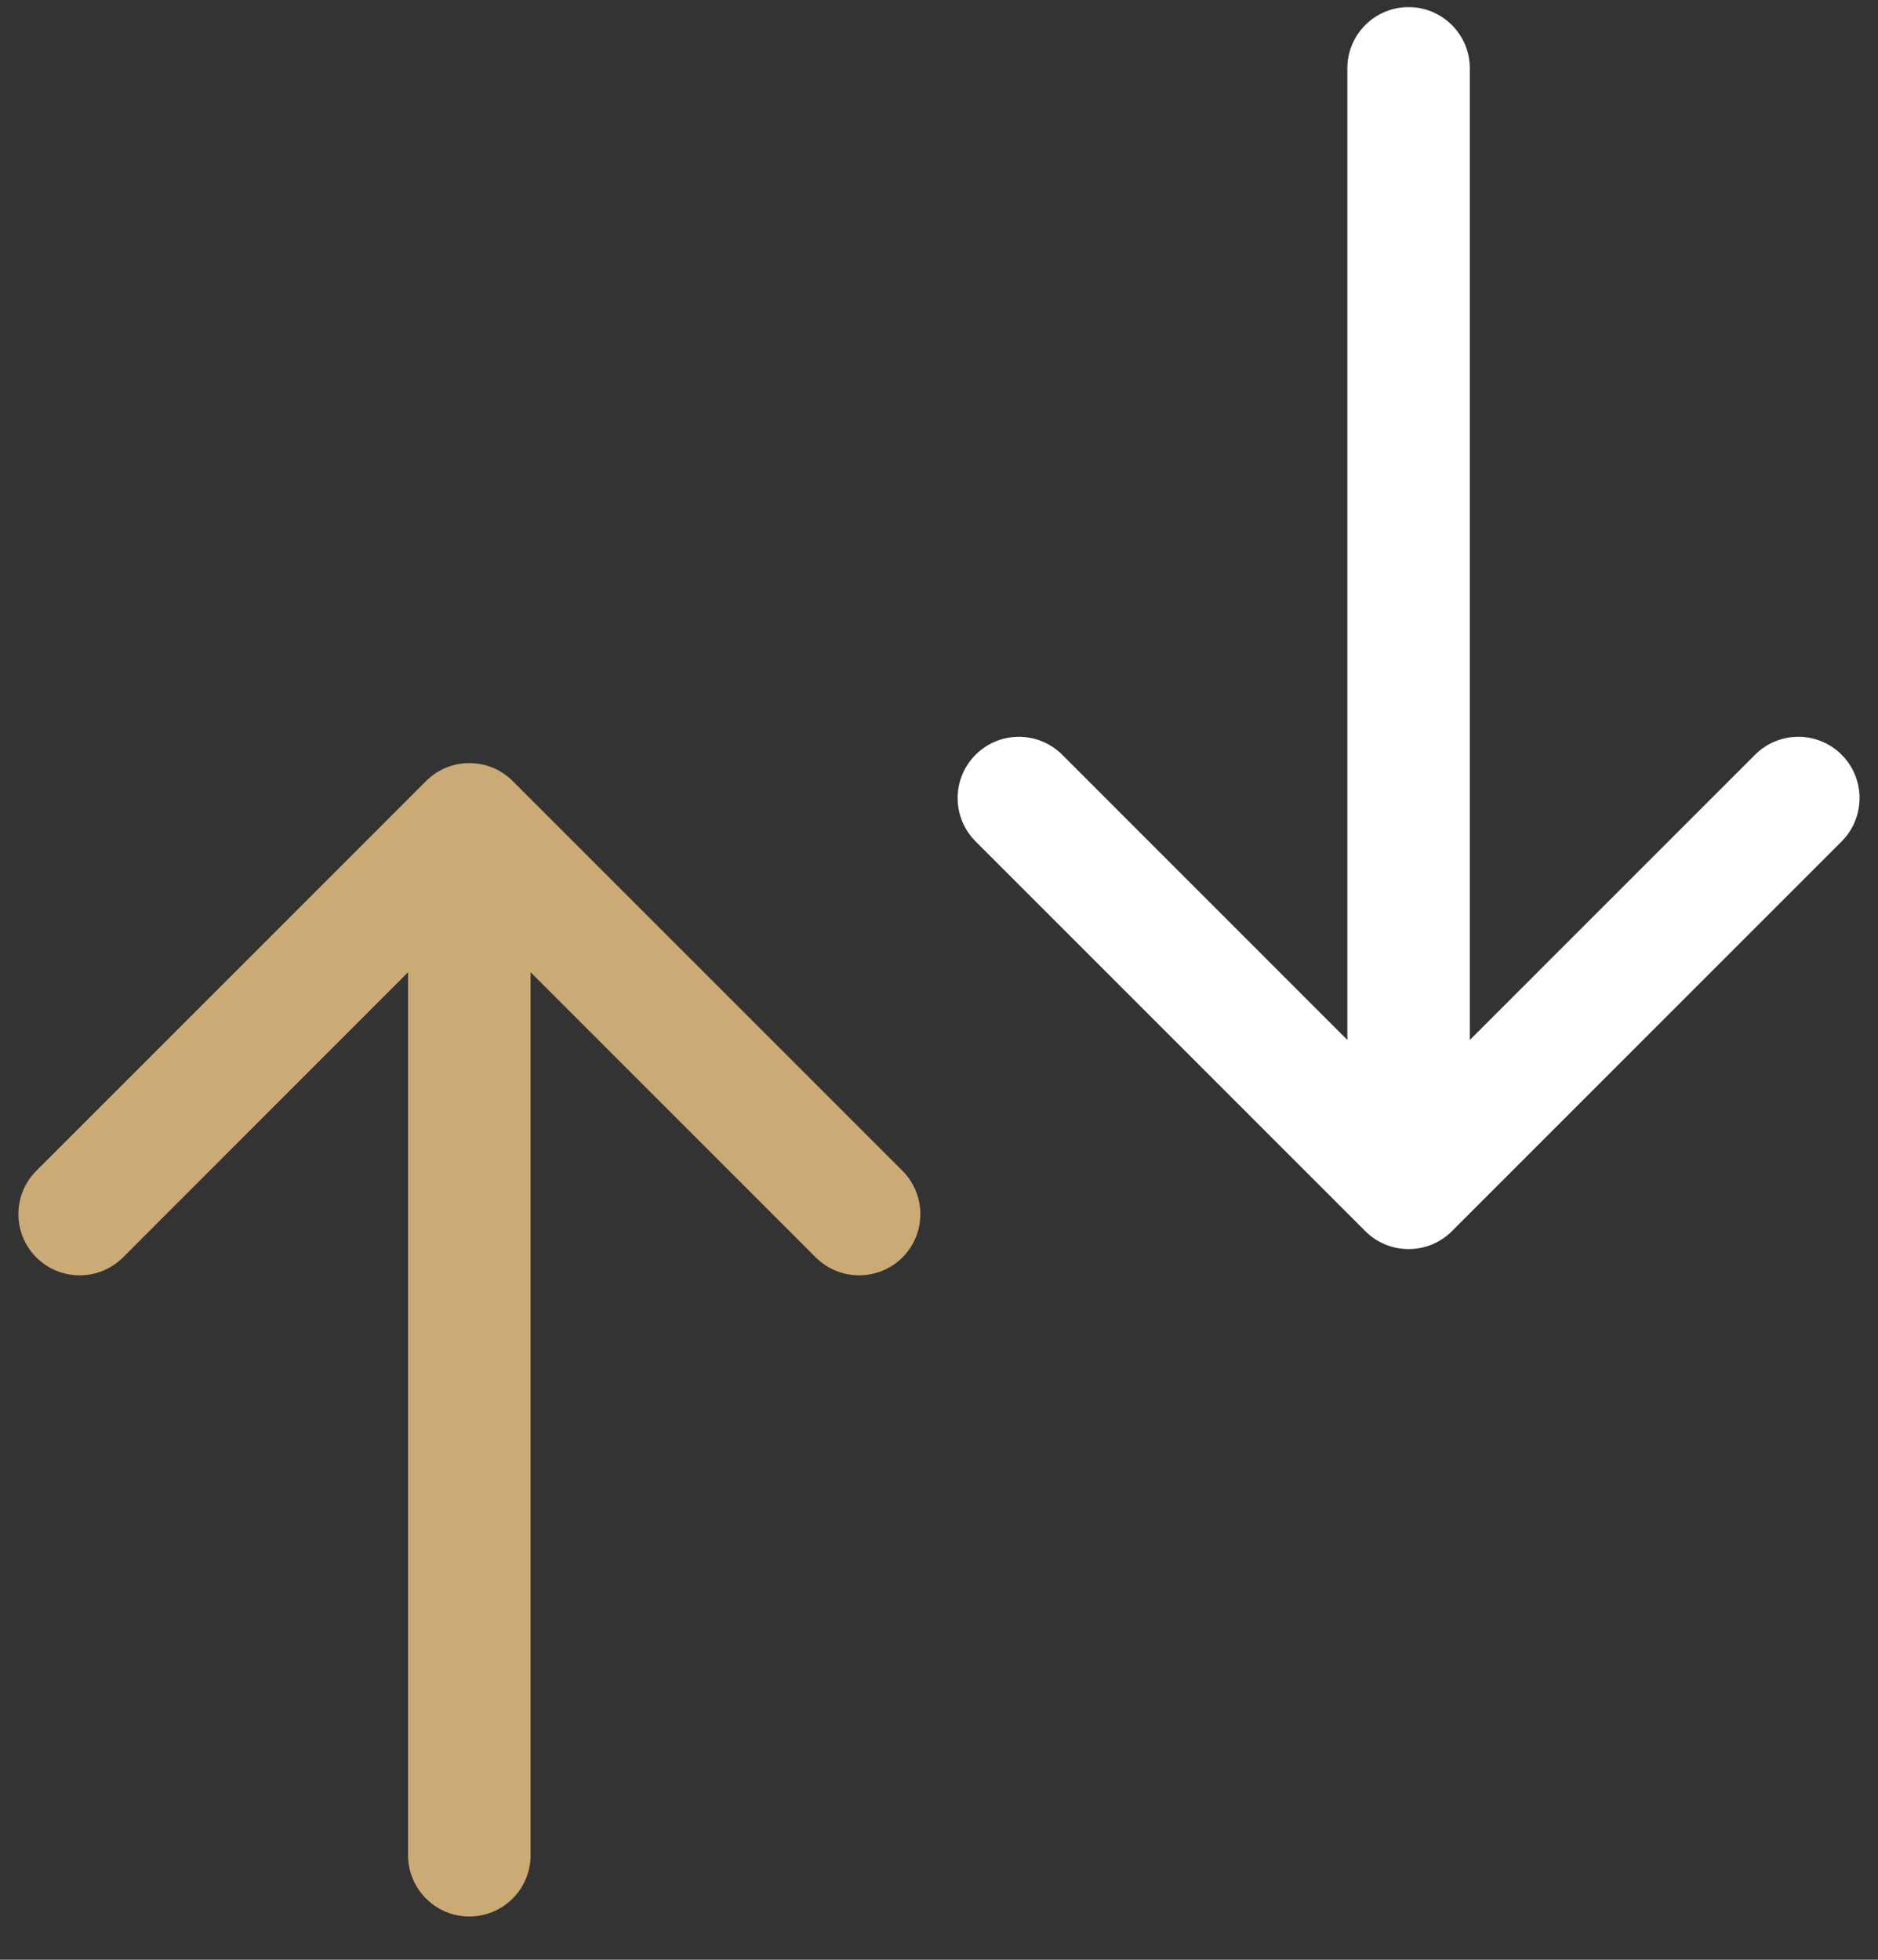
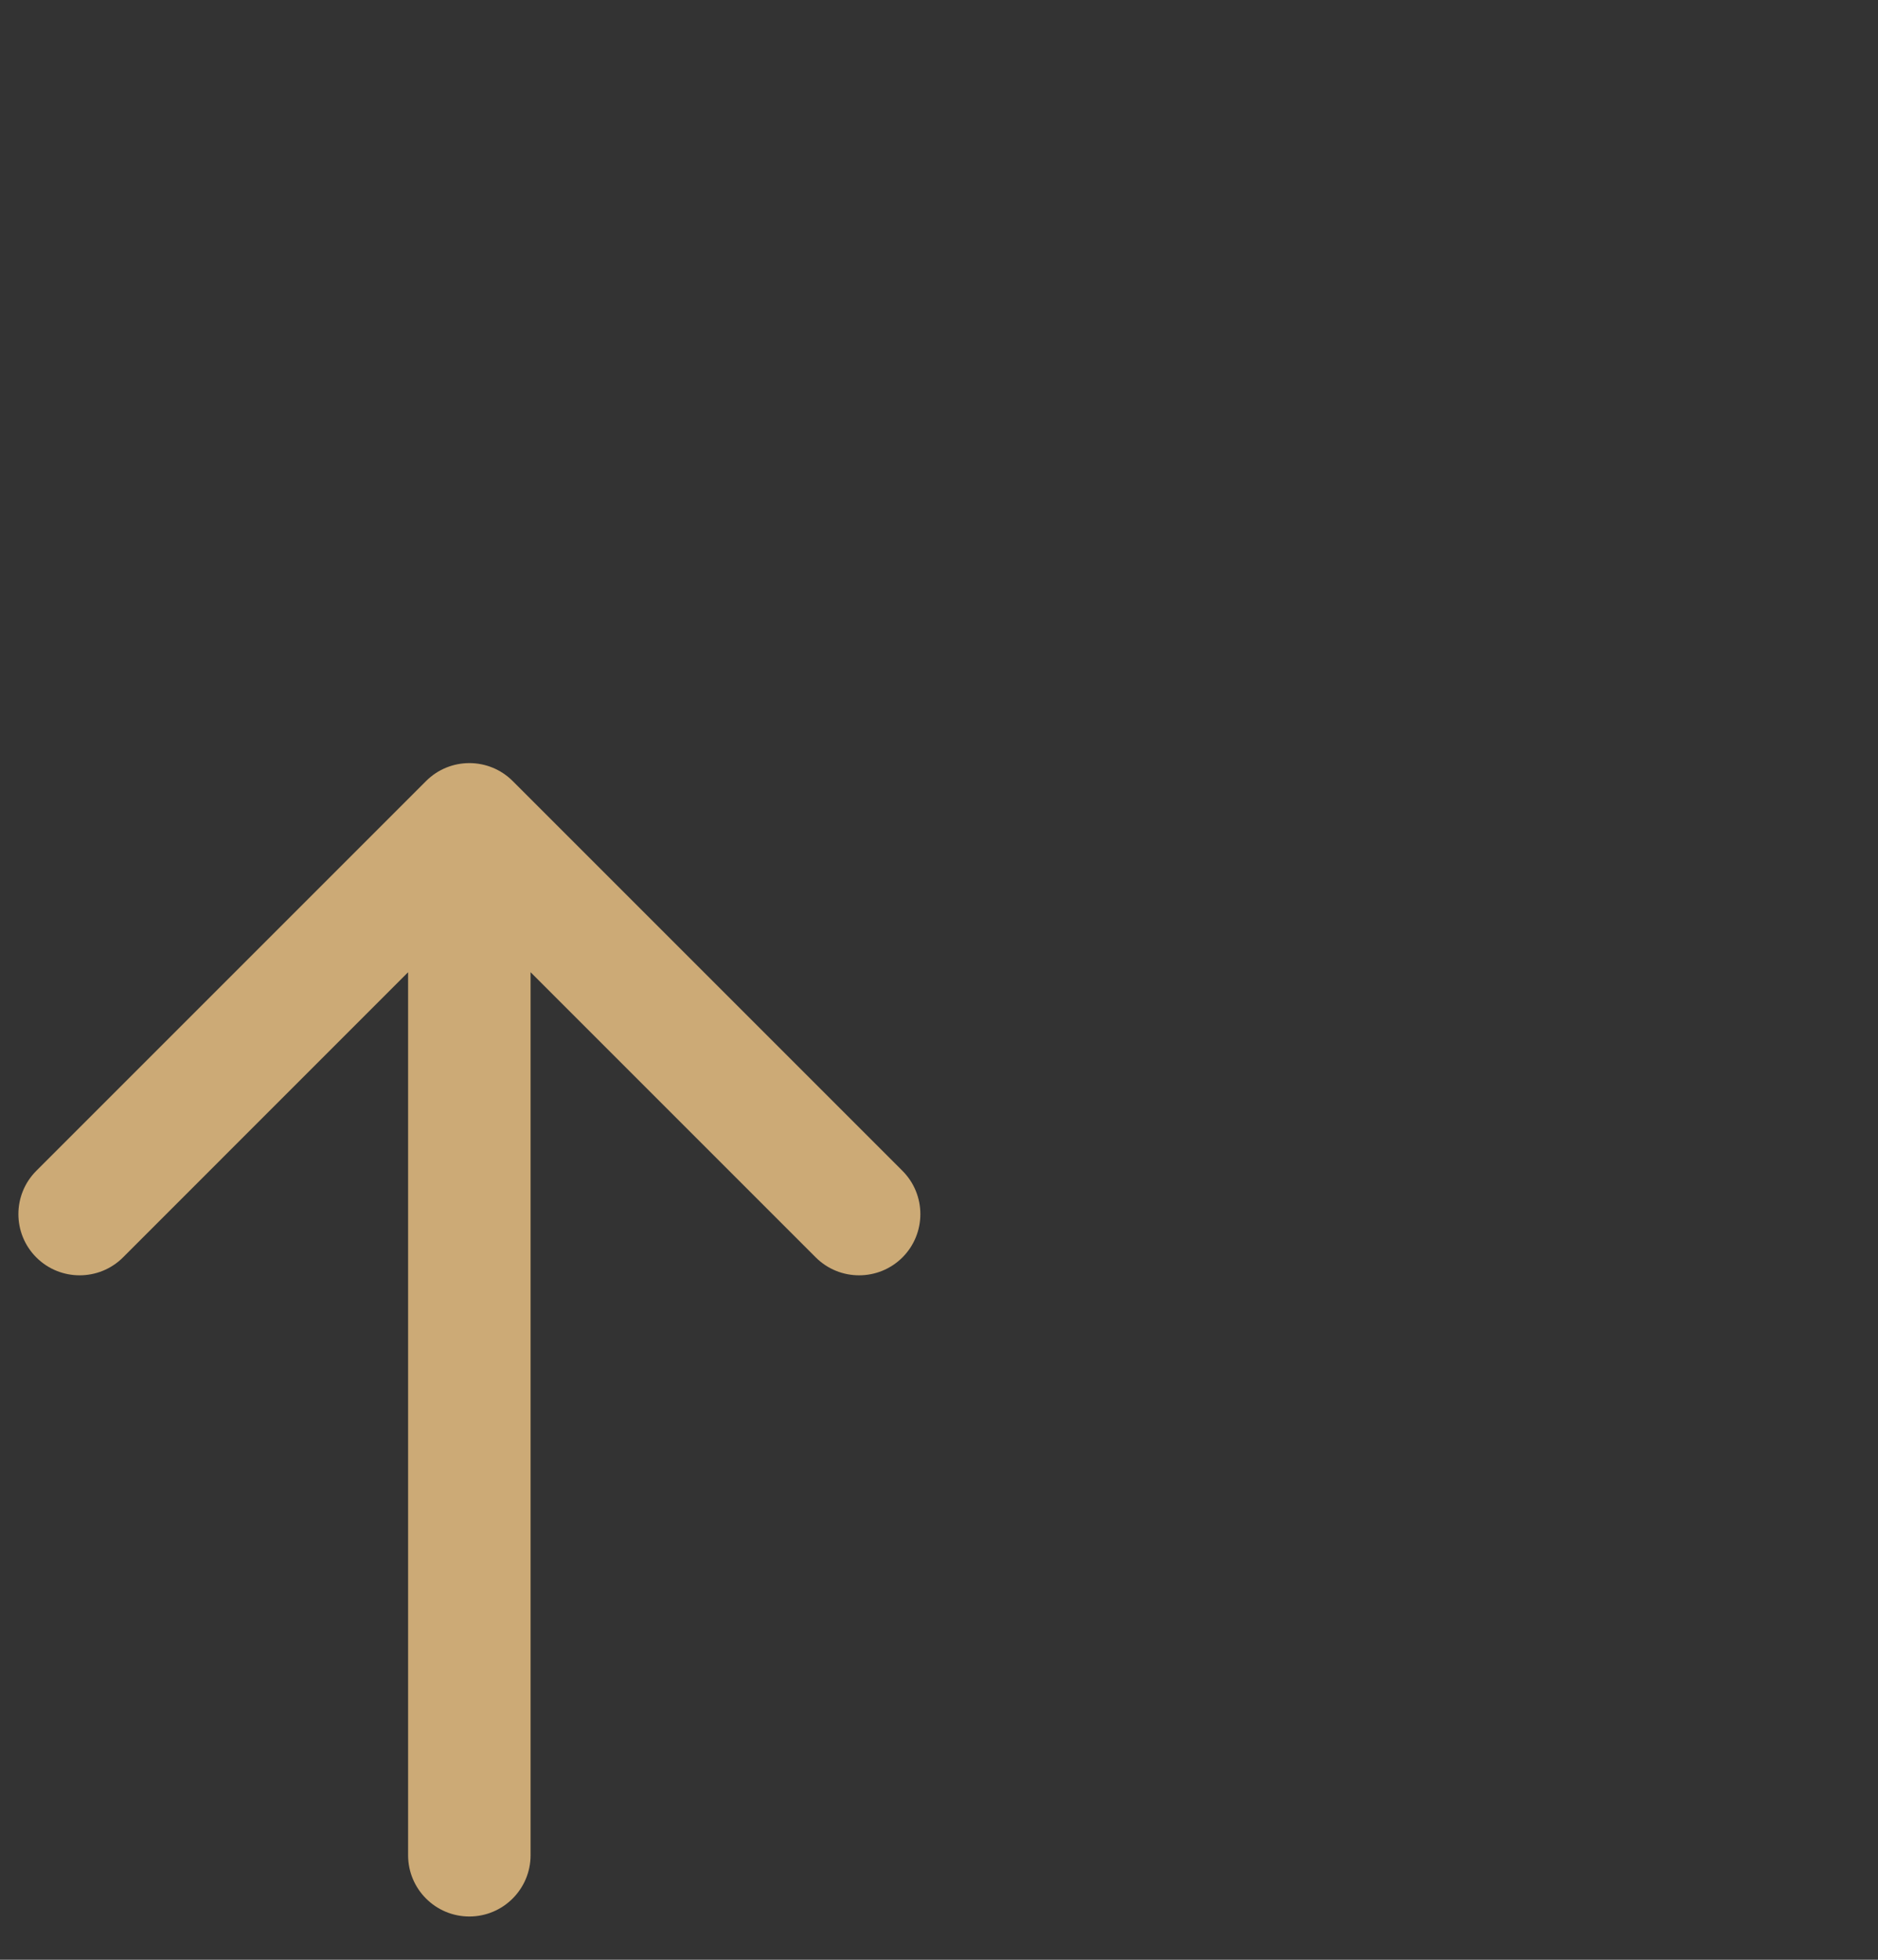
<svg xmlns="http://www.w3.org/2000/svg" width="23" height="24" viewBox="0 0 23 24" fill="none" style="color: rgb(105, 114, 125);">
  <rect x="0" y="0" width="23" height="24" fill="#333333" stroke="none" />
  <path d="M4.998 22.72C4.998 23.134 5.334 23.47 5.748 23.47C6.162 23.47 6.498 23.134 6.498 22.72L4.998 22.72ZM6.279 9.565C5.986 9.272 5.511 9.272 5.218 9.565L0.445 14.338C0.152 14.631 0.152 15.106 0.445 15.399C0.738 15.691 1.213 15.691 1.506 15.399L5.748 11.156L9.991 15.399C10.284 15.691 10.759 15.691 11.052 15.399C11.345 15.106 11.345 14.631 11.052 14.338L6.279 9.565ZM6.498 22.72L6.498 10.095L4.998 10.095L4.998 22.72L6.498 22.72Z" fill="rgb(204, 170, 118)" />
-   <path d="M18.001 0.837C18.001 0.423 17.665 0.087 17.251 0.087C16.837 0.087 16.501 0.423 16.501 0.837L18.001 0.837ZM16.721 15.077C17.014 15.37 17.489 15.37 17.782 15.077L22.555 10.304C22.847 10.011 22.847 9.536 22.555 9.243C22.262 8.95 21.787 8.95 21.494 9.243L17.251 13.486L13.009 9.243C12.716 8.95 12.241 8.95 11.948 9.243C11.655 9.536 11.655 10.011 11.948 10.304L16.721 15.077ZM16.501 0.837L16.501 14.547L18.001 14.547L18.001 0.837L16.501 0.837Z" fill="rgb(255, 255, 255)" />
</svg>